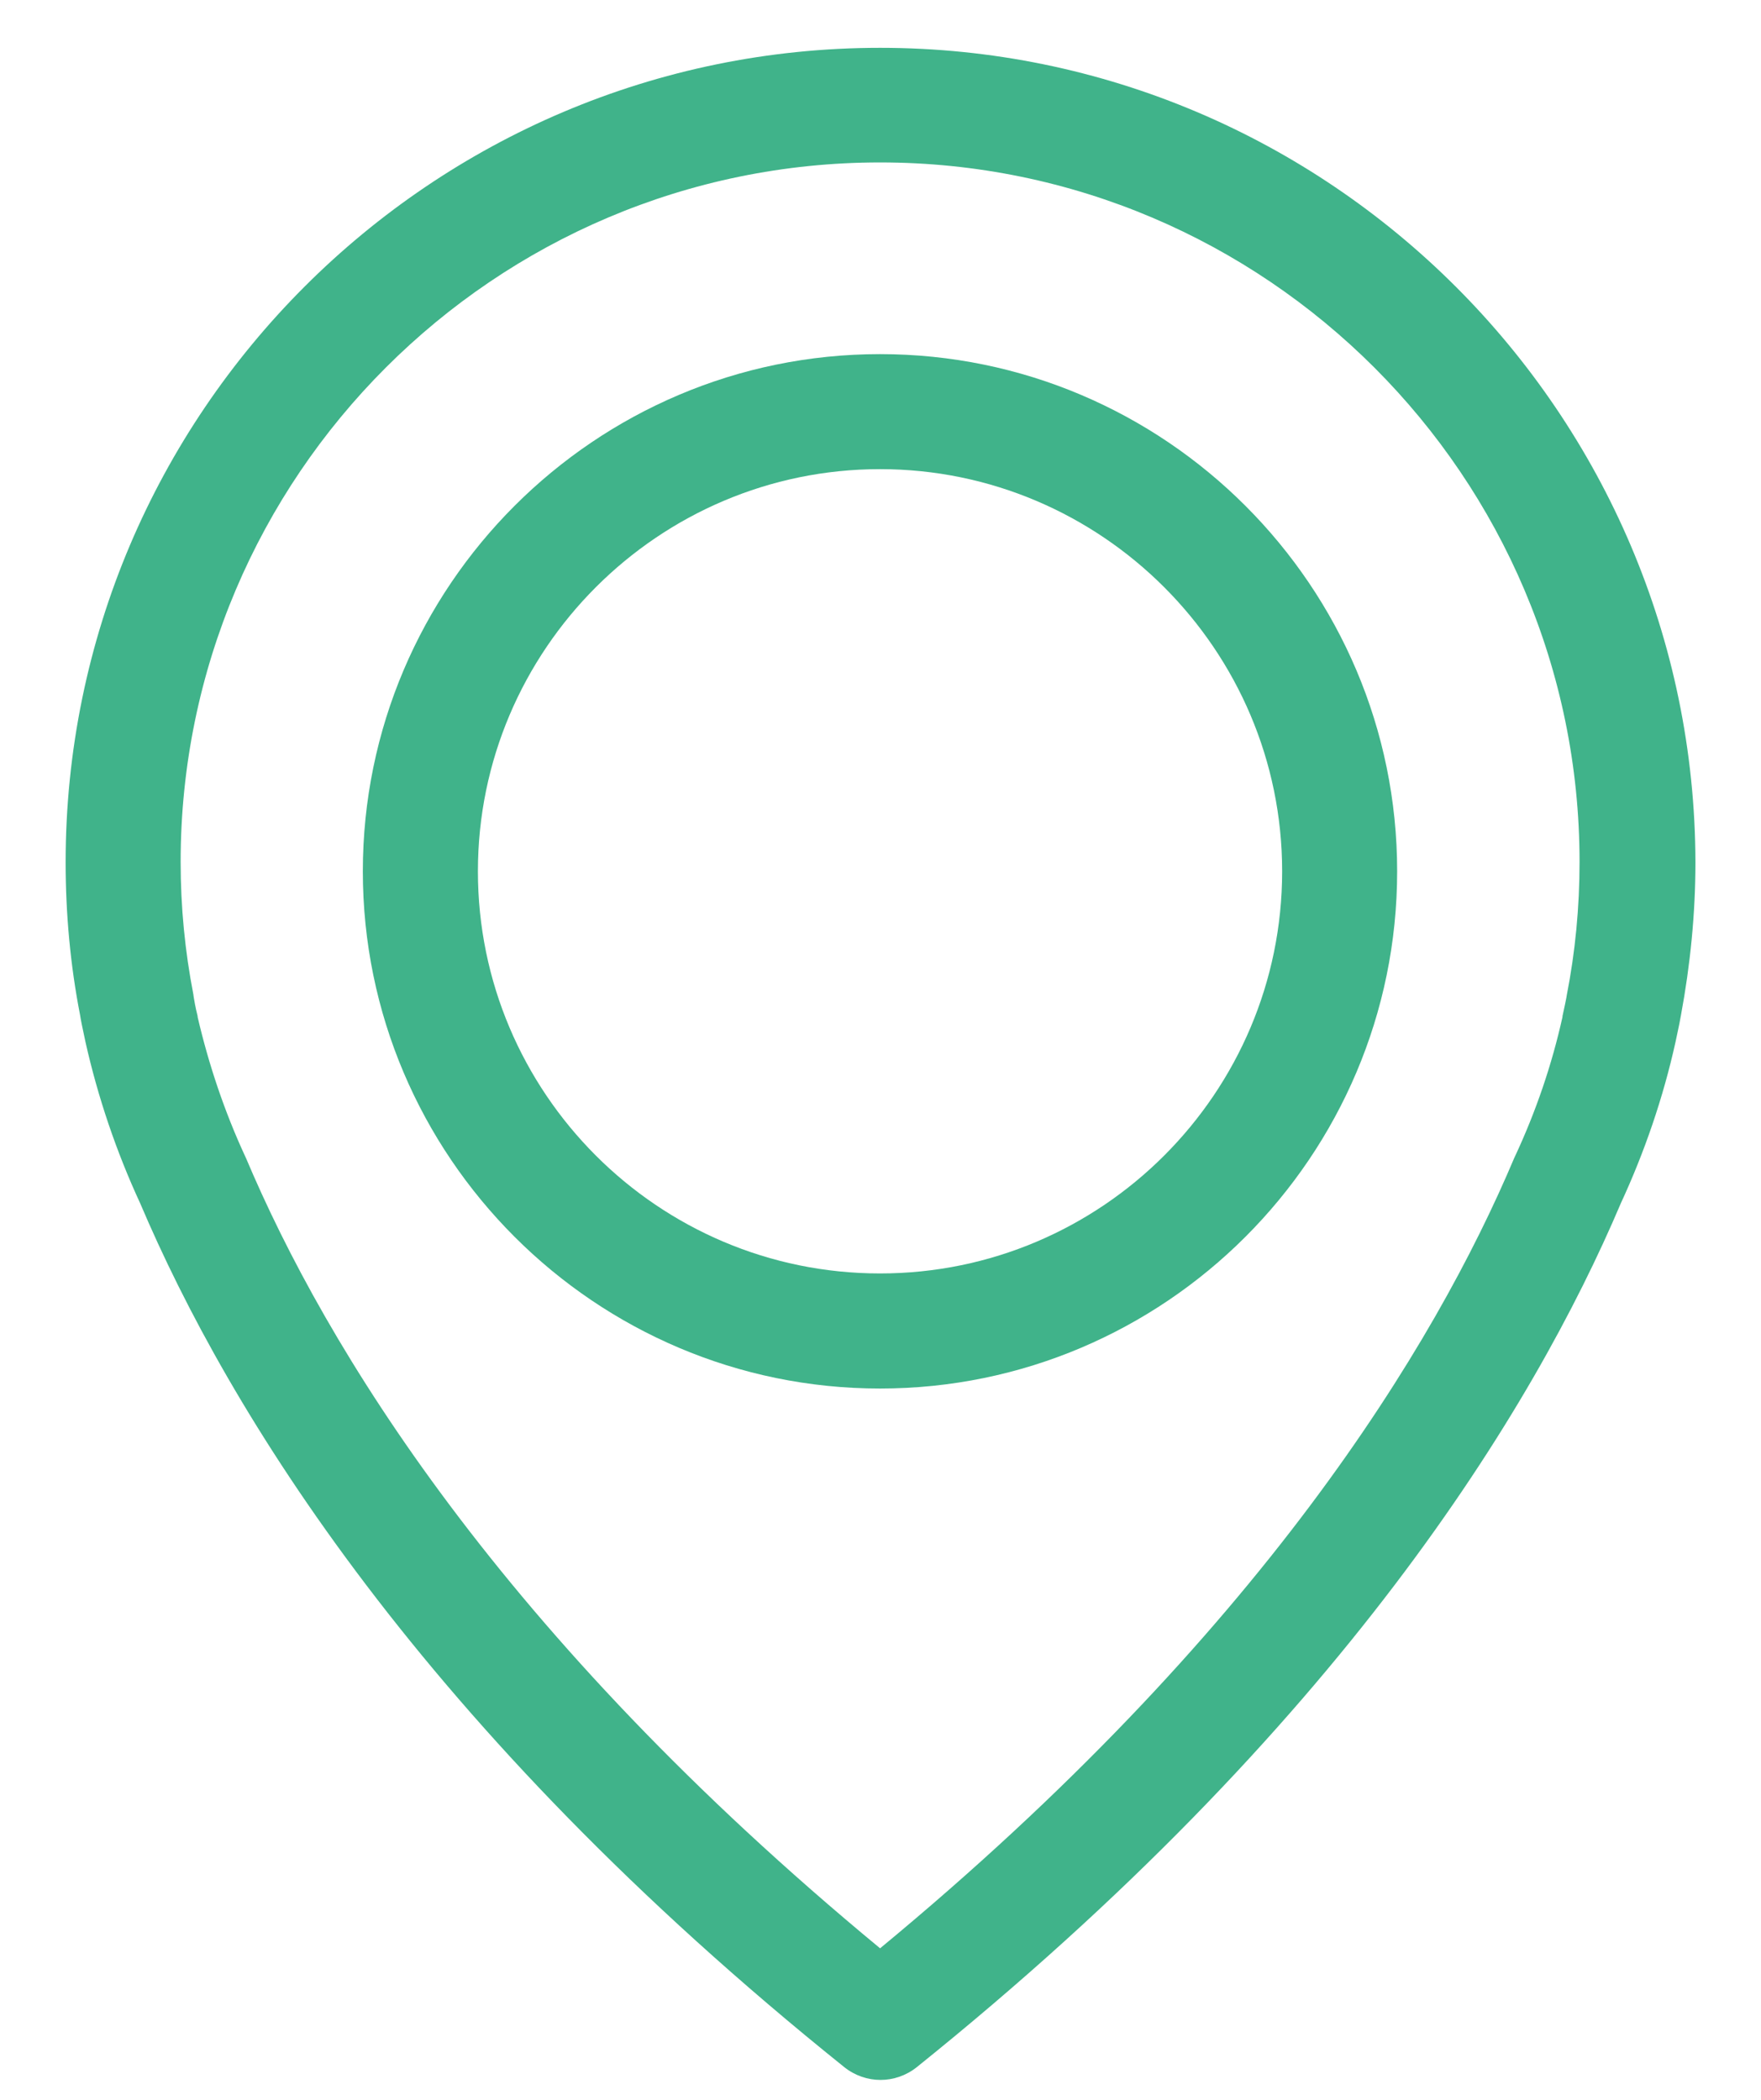
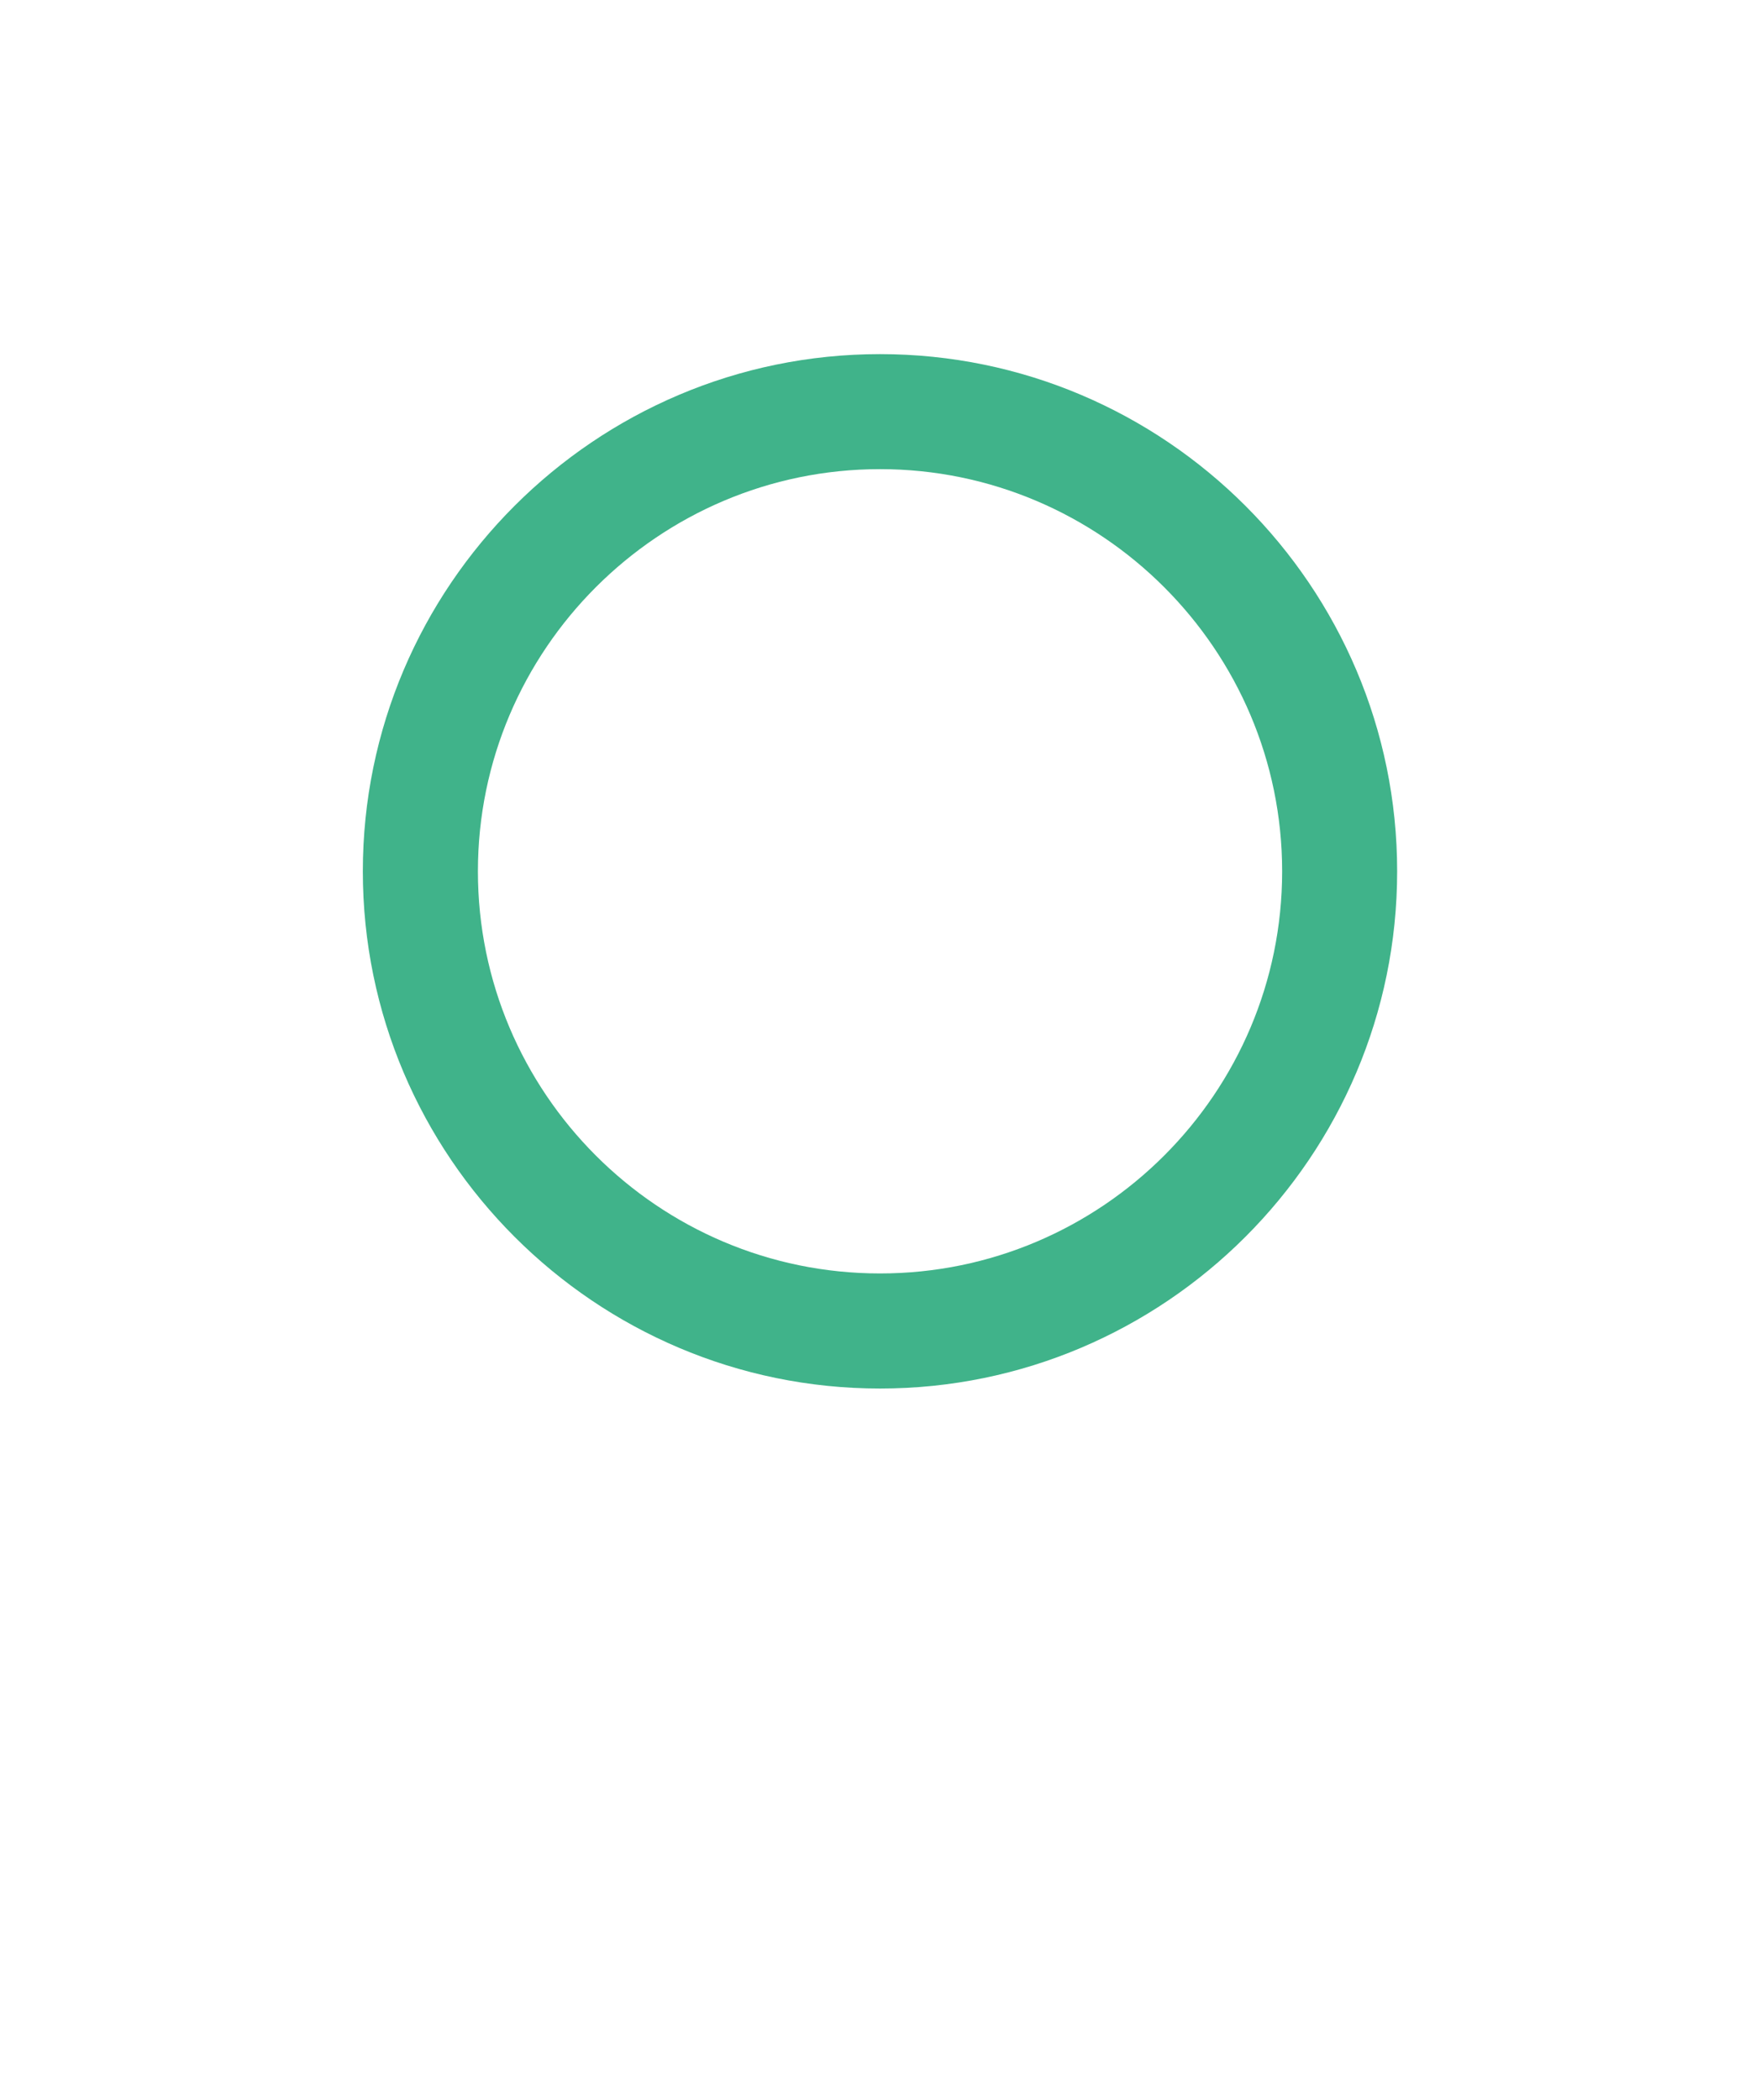
<svg xmlns="http://www.w3.org/2000/svg" width="26" height="31" viewBox="0 0 26 31" fill="none">
-   <path d="M12.994 0.706C6.365 0.706 0.969 6.102 0.969 12.731C0.969 13.486 1.038 14.247 1.183 14.989C1.189 15.033 1.214 15.165 1.264 15.392C1.447 16.203 1.717 17.002 2.069 17.763C3.365 20.813 6.214 25.499 12.466 30.518C12.623 30.643 12.812 30.706 13 30.706C13.189 30.706 13.378 30.643 13.535 30.518C19.78 25.499 22.635 20.813 23.931 17.763C24.283 17.002 24.554 16.209 24.736 15.392C24.786 15.165 24.811 15.033 24.818 14.989C24.956 14.247 25.032 13.486 25.032 12.731C25.019 6.102 19.623 0.706 12.994 0.706ZM23.132 14.694C23.132 14.706 23.126 14.719 23.126 14.731C23.12 14.763 23.101 14.857 23.069 15.002C23.069 15.008 23.069 15.008 23.069 15.014C22.912 15.719 22.679 16.404 22.371 17.065C22.365 17.071 22.365 17.084 22.359 17.09C21.183 19.876 18.604 24.128 12.994 28.763C7.384 24.128 4.805 19.876 3.629 17.09C3.623 17.084 3.623 17.071 3.617 17.065C3.315 16.411 3.082 15.719 2.918 15.014C2.918 15.008 2.918 15.008 2.918 15.002C2.881 14.857 2.868 14.763 2.862 14.731C2.862 14.719 2.856 14.706 2.856 14.687C2.73 14.04 2.667 13.386 2.667 12.725C2.667 7.033 7.302 2.398 12.994 2.398C18.686 2.398 23.321 7.033 23.321 12.725C23.321 13.392 23.258 14.052 23.132 14.694Z" fill="#40B38A" />
  <path d="M12.993 5.228C8.785 5.228 5.357 8.656 5.357 12.863C5.357 17.071 8.785 20.499 12.993 20.499C17.2 20.499 20.628 17.071 20.628 12.863C20.628 8.656 17.2 5.228 12.993 5.228ZM12.993 18.8C9.716 18.8 7.056 16.134 7.056 12.863C7.056 9.593 9.722 6.926 12.993 6.926C16.263 6.926 18.93 9.593 18.93 12.863C18.93 16.134 16.269 18.8 12.993 18.8Z" fill="#40B38A" />
</svg>